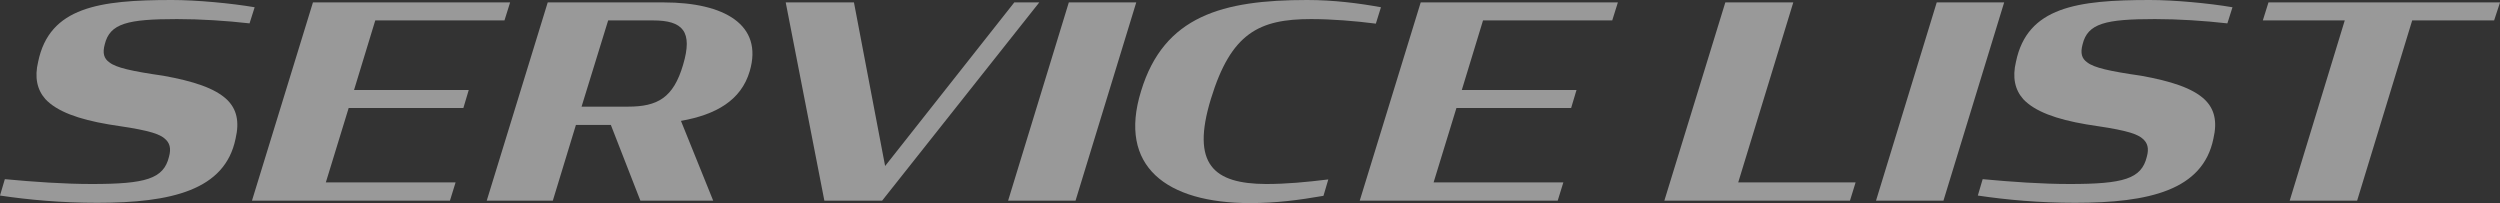
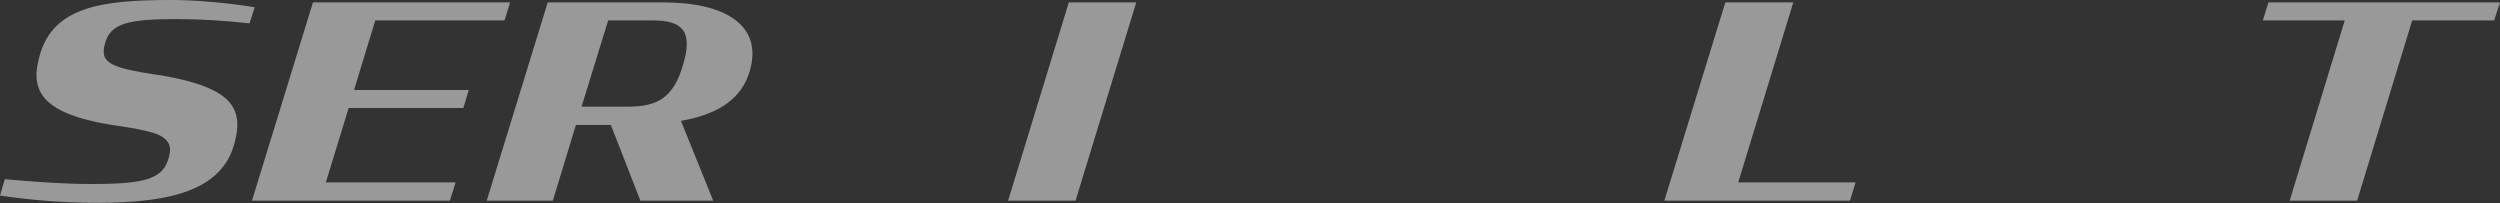
<svg xmlns="http://www.w3.org/2000/svg" id="_レイヤー_2" data-name="レイヤー 2" viewBox="0 0 837.61 68.04">
  <rect x="0" y="0" width="837.61" height="68.04" fill="#333333" stroke="none" />
  <defs>
    <style>
      .cls-1 {
        opacity: .5;
      }

      .cls-2 {
        fill: #fff;
        stroke-width: 0px;
      }
    </style>
  </defs>
  <g id="main">
    <g class="cls-1">
      <g>
        <path class="cls-2" d="M0,65.52l1.62-5.49c9.72.9,19.71,1.62,29.16,1.62,18,0,24.03-1.71,25.83-9.09.81-2.88.27-4.77-1.53-6.21-2.34-1.98-7.65-3.06-18.72-4.68-10.08-1.71-17.28-4.32-21.15-8.46-2.79-3.15-3.69-7.29-2.43-12.51C16.56,2.34,33.3,0,57.6,0c8.19,0,19.8,1.08,27.72,2.43l-1.71,5.4c-7.92-.9-16.47-1.44-24.3-1.44-16.56,0-22.5,1.44-24.21,8.46-.81,2.97-.27,4.77,1.53,6.03,2.25,1.8,7.47,2.97,18.09,4.5,9.99,1.8,17.28,4.14,21.33,8.01,3.24,3.15,4.23,7.29,2.88,13.05-3.51,17.28-21.51,21.51-46.35,21.51-11.97,0-22.86-.99-32.58-2.43Z" />
        <path class="cls-2" d="M104.85.81h66.06l-1.89,6.03h-43.29l-7.11,23.31h38.43l-1.8,6.03h-38.43l-7.65,24.93h43.47l-1.89,6.12h-66.33L104.85.81Z" />
        <path class="cls-2" d="M204.66,41.85h-11.7l-7.74,25.38h-22.14L183.51.81h38.88c20.25,0,33.39,7.47,28.8,23.04-2.88,9.81-11.34,14.58-23.04,16.65l10.8,26.73h-24.39l-9.9-25.38ZM210.42,35.73c9.9,0,15.21-2.97,18.45-14.04,3.33-11.16-.09-14.85-10.08-14.85h-15.03l-8.91,28.89h15.57Z" />
-         <path class="cls-2" d="M263.25.81h22.86l10.44,54.81L339.83.81h8.37l-52.65,66.42h-19.35L263.25.81Z" />
        <path class="cls-2" d="M358.1.81h22.59l-20.34,66.42h-22.59L358.1.81Z" />
-         <path class="cls-2" d="M382.31,30.51c7.65-25.2,27.36-30.51,55.62-30.51,8.82,0,17.37,1.08,24.75,2.43l-1.71,5.49c-6.93-.9-14.85-1.53-21.69-1.53-17.46,0-26.82,4.68-33.57,26.73-6.75,22.05.99,28.44,18.45,28.53,6.93,0,13.41-.63,20.88-1.53l-1.62,5.49c-8.37,1.44-15.84,2.43-24.57,2.43-28.08,0-44.37-12.33-36.54-37.53Z" />
-         <path class="cls-2" d="M476,.81h66.06l-1.89,6.03h-43.29l-7.11,23.31h38.43l-1.8,6.03h-38.43l-7.65,24.93h43.47l-1.89,6.12h-66.33L476,.81Z" />
        <path class="cls-2" d="M578.06.81h22.77l-18.45,60.3h39.33l-1.89,6.12h-62.19L578.06.81Z" />
-         <path class="cls-2" d="M648.89.81h22.59l-20.34,66.42h-22.59L648.89.81Z" />
-         <path class="cls-2" d="M662.66,65.52l1.62-5.49c9.72.9,19.71,1.62,29.16,1.62,18,0,24.03-1.71,25.83-9.09.81-2.88.27-4.77-1.53-6.21-2.34-1.98-7.65-3.06-18.72-4.68-10.08-1.71-17.28-4.32-21.15-8.46-2.79-3.15-3.69-7.29-2.43-12.51,3.78-18.36,20.52-20.7,44.82-20.7,8.19,0,19.8,1.08,27.72,2.43l-1.71,5.4c-7.92-.9-16.47-1.44-24.3-1.44-16.56,0-22.5,1.44-24.21,8.46-.81,2.97-.27,4.77,1.53,6.03,2.25,1.8,7.47,2.97,18.09,4.5,9.99,1.8,17.28,4.14,21.33,8.01,3.24,3.15,4.23,7.29,2.88,13.05-3.51,17.28-21.51,21.51-46.35,21.51-11.97,0-22.86-.99-32.58-2.43Z" />
        <path class="cls-2" d="M760.04.81h77.58l-1.98,6.03h-27.45l-18.45,60.39h-22.59l18.45-60.39h-27.45l1.89-6.03Z" />
      </g>
    </g>
  </g>
</svg>